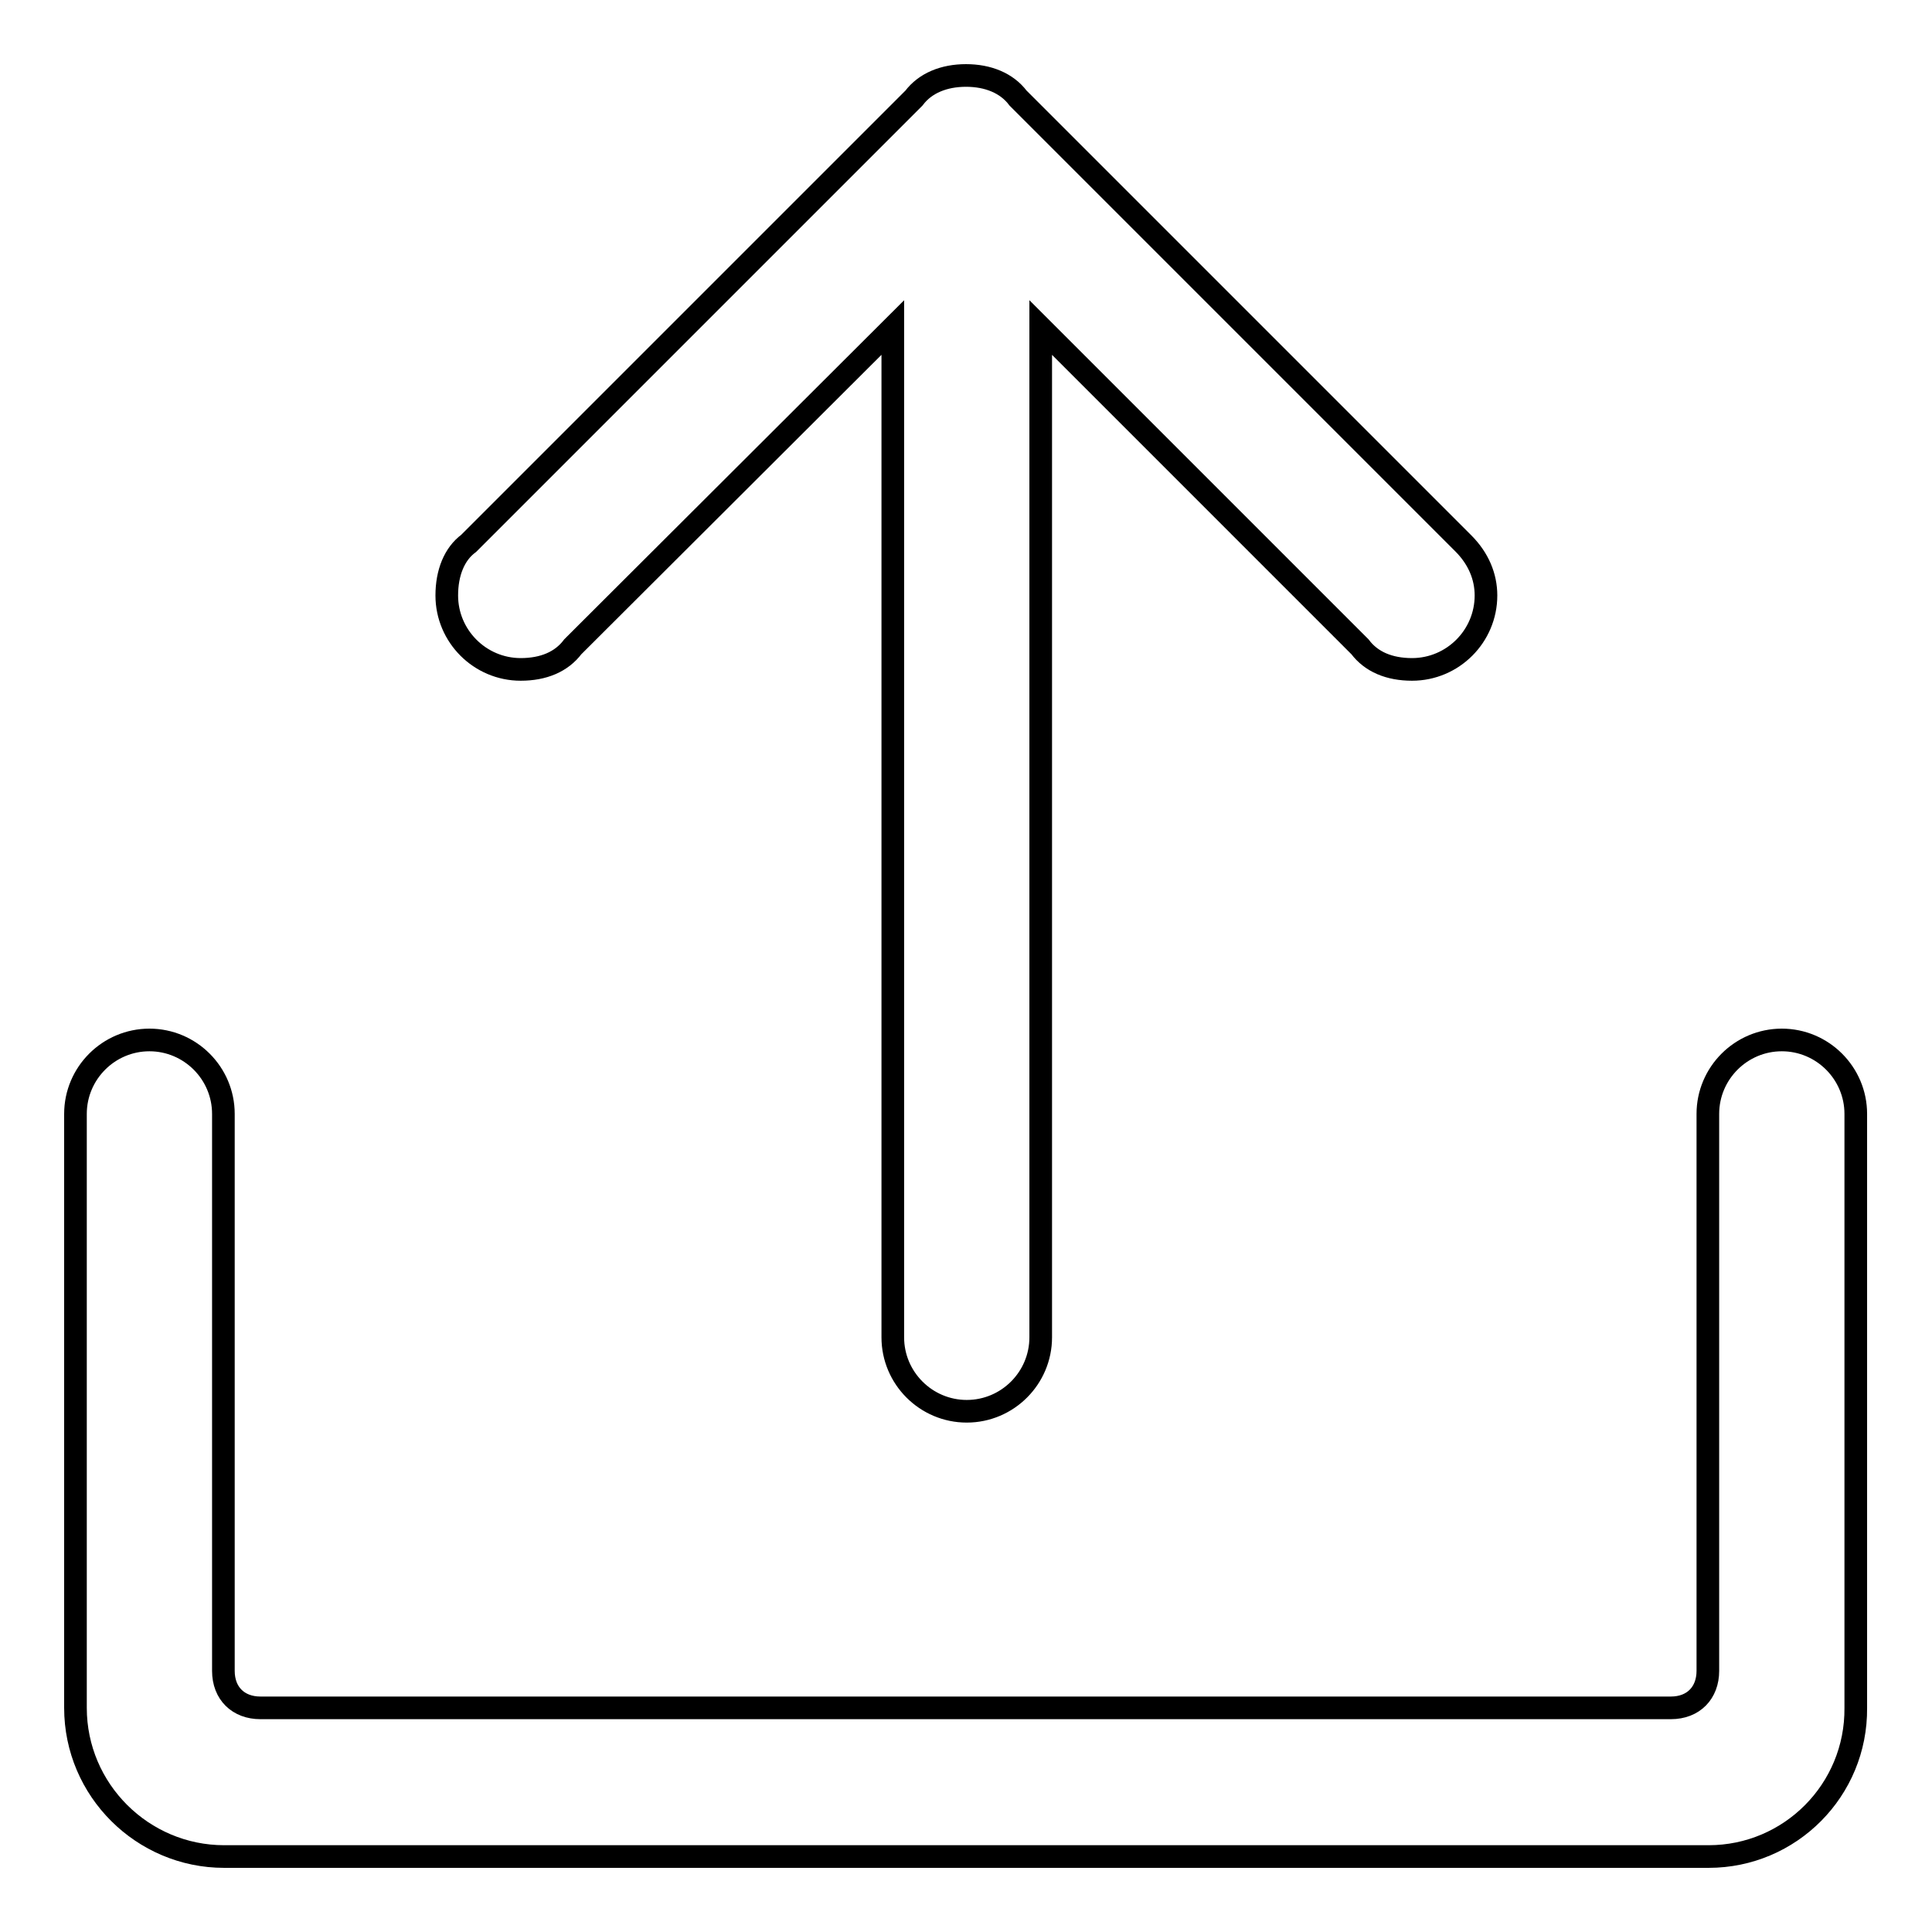
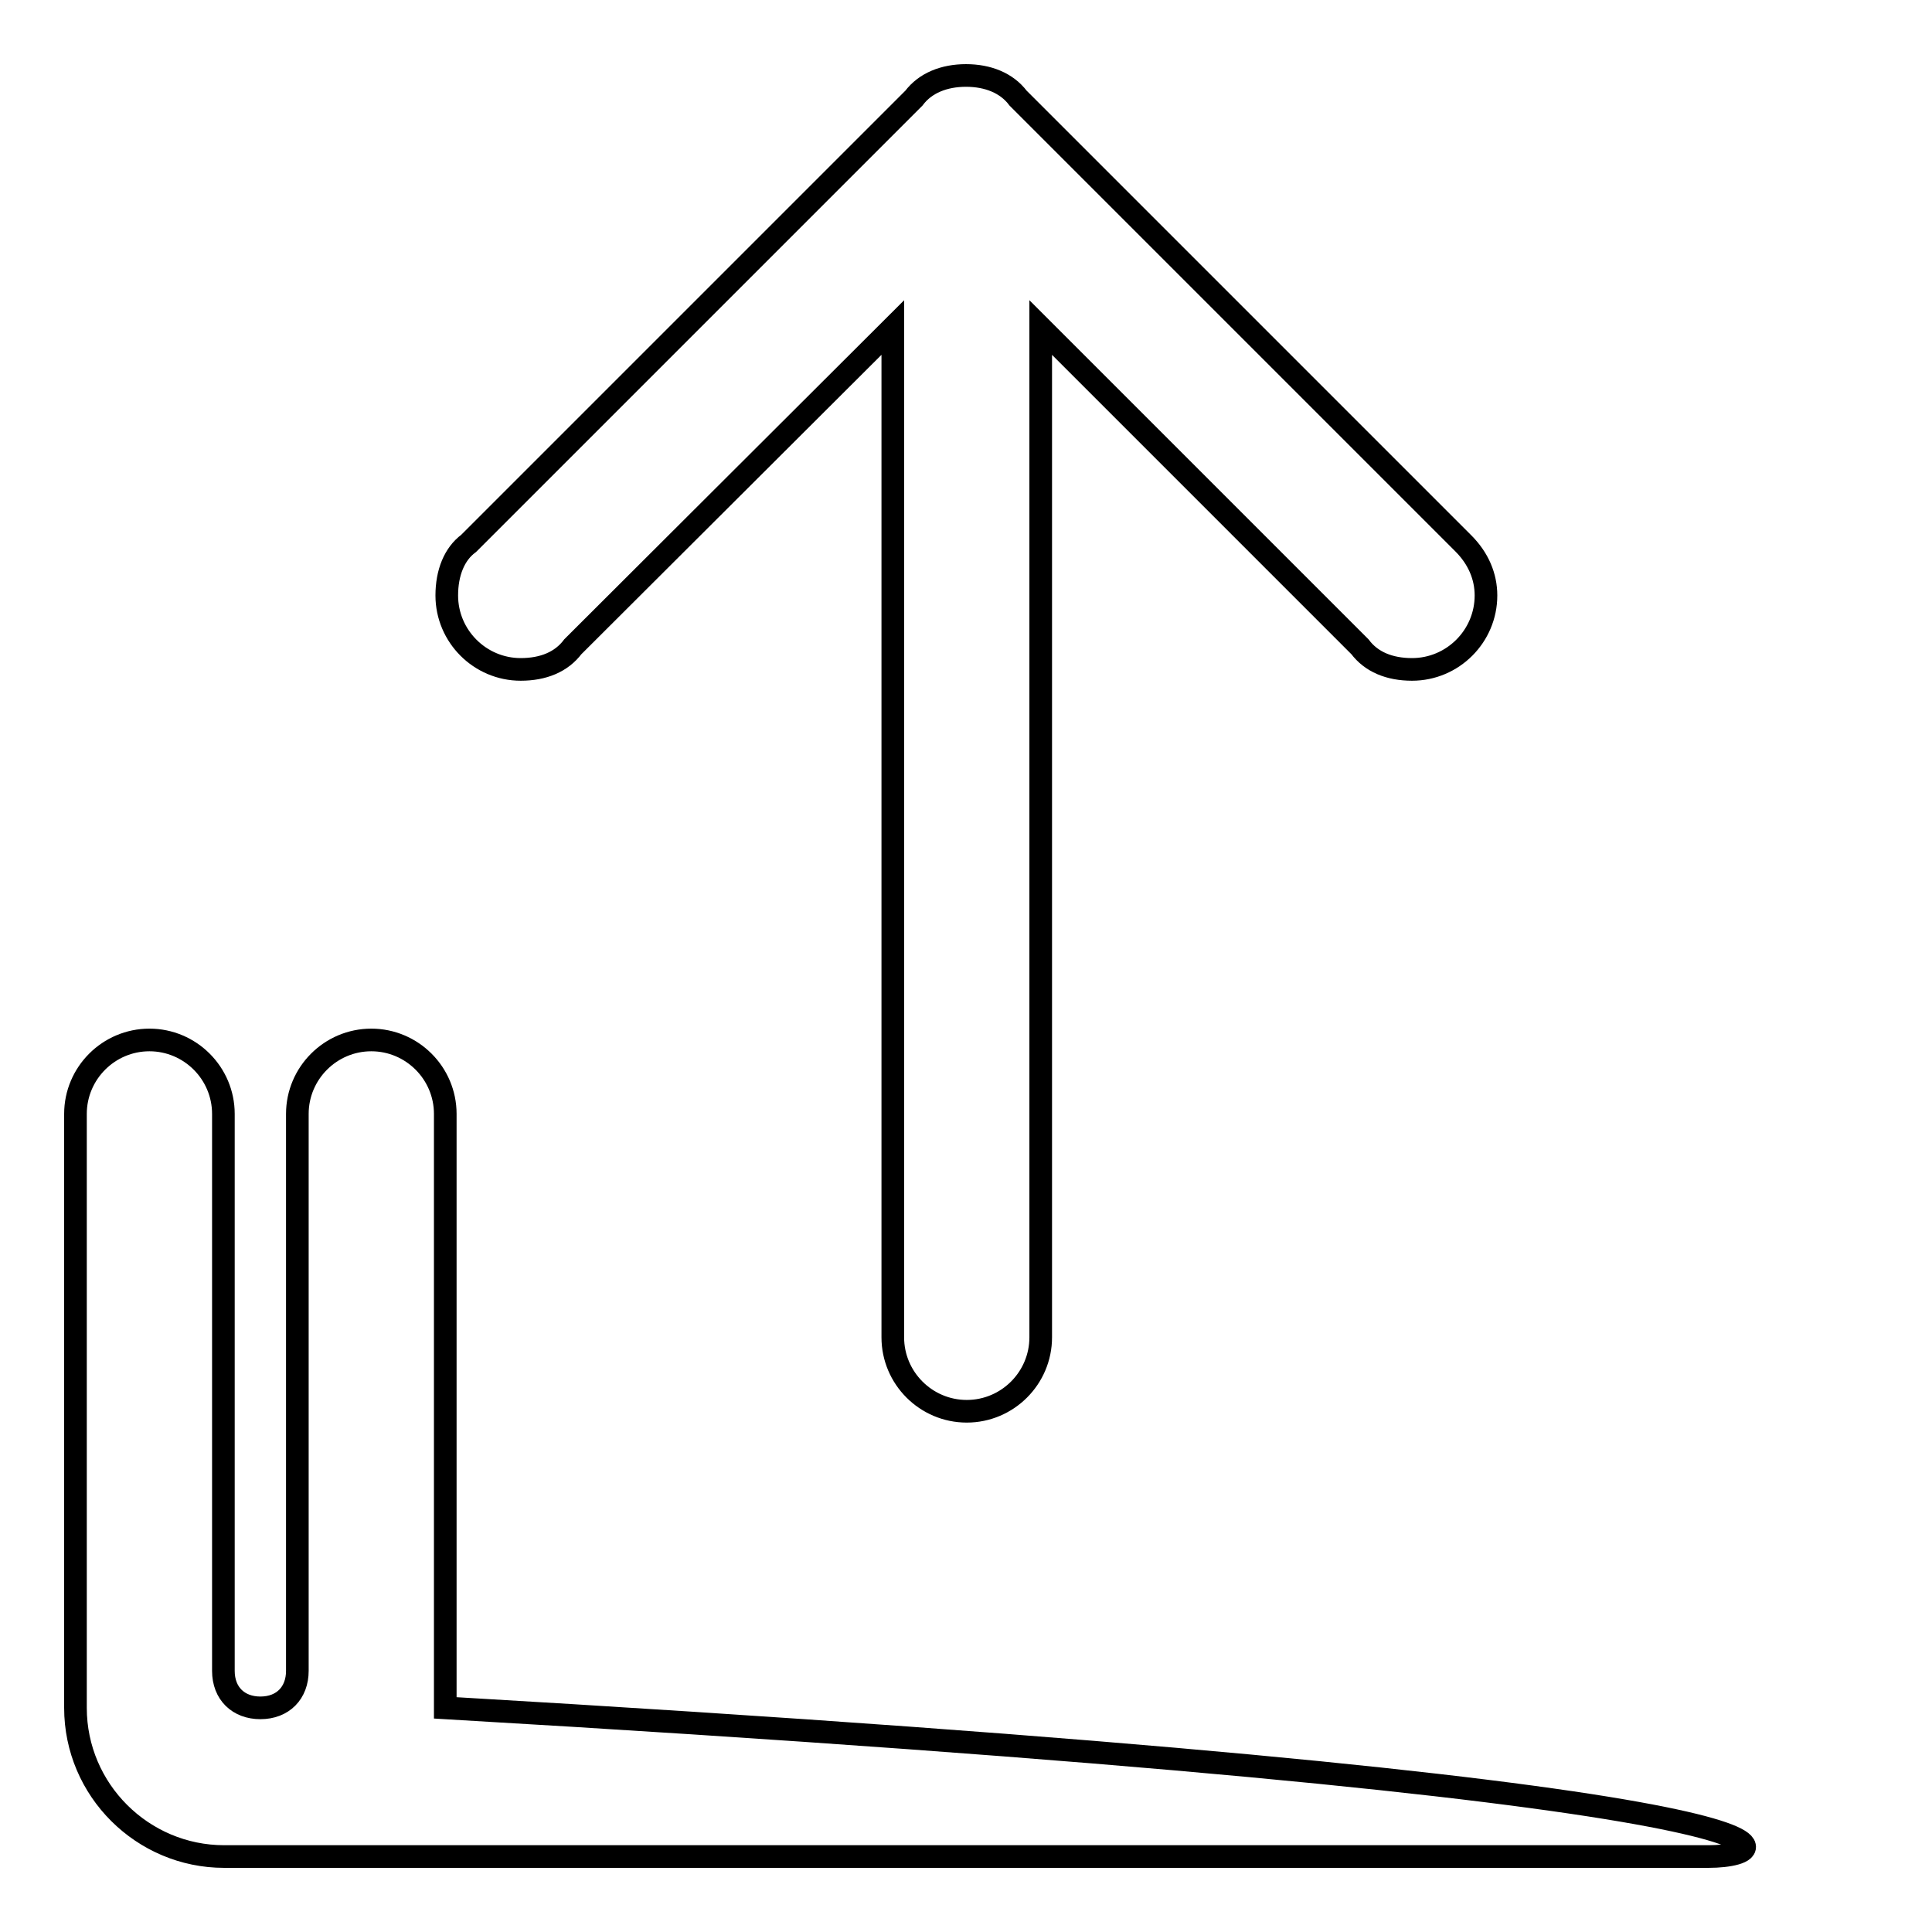
<svg xmlns="http://www.w3.org/2000/svg" version="1.1" x="0px" y="0px" viewBox="0 0 256 256" enable-background="new 0 0 256 256" xml:space="preserve">
  <g>
    <g>
-       <path stroke-width="3" fill-opacity="0" stroke="#000000" d="M226.4,246H29.7c-10.8,0-19.7-8.8-19.7-19.7v-78.7c0-5.4,4.4-9.8,9.8-9.8c5.4,0,9.8,4.4,9.8,9.8v73.8c0,3,2,4.9,4.9,4.9h186.9c3,0,4.9-2,4.9-4.9v-73.8l0,0c0-5.4,4.4-9.8,9.8-9.8c5.4,0,9.8,4.4,9.8,9.8v78.7C246,237.2,237.2,246,226.4,246z M62.1,72l59-59l0,0c1.5-2,4-3,6.9-3c2.9,0,5.4,1,6.9,3l0,0l59,59l0,0c2,2,3,4.4,3,6.9c0,5.4-4.4,9.8-9.8,9.8c-3,0-5.4-1-6.9-3l0,0l-42.3-42.3v133.8c0,5.4-4.4,9.8-9.8,9.8c-5.4,0-9.8-4.4-9.8-9.8V43.4L75.9,85.7l0,0c-1.5,2-3.9,3-6.9,3c-5.4,0-9.8-4.4-9.8-9.8C59.2,75.9,60.2,73.4,62.1,72L62.1,72z" />
+       <path stroke-width="3" fill-opacity="0" stroke="#000000" d="M226.4,246H29.7c-10.8,0-19.7-8.8-19.7-19.7v-78.7c0-5.4,4.4-9.8,9.8-9.8c5.4,0,9.8,4.4,9.8,9.8v73.8c0,3,2,4.9,4.9,4.9c3,0,4.9-2,4.9-4.9v-73.8l0,0c0-5.4,4.4-9.8,9.8-9.8c5.4,0,9.8,4.4,9.8,9.8v78.7C246,237.2,237.2,246,226.4,246z M62.1,72l59-59l0,0c1.5-2,4-3,6.9-3c2.9,0,5.4,1,6.9,3l0,0l59,59l0,0c2,2,3,4.4,3,6.9c0,5.4-4.4,9.8-9.8,9.8c-3,0-5.4-1-6.9-3l0,0l-42.3-42.3v133.8c0,5.4-4.4,9.8-9.8,9.8c-5.4,0-9.8-4.4-9.8-9.8V43.4L75.9,85.7l0,0c-1.5,2-3.9,3-6.9,3c-5.4,0-9.8-4.4-9.8-9.8C59.2,75.9,60.2,73.4,62.1,72L62.1,72z" />
    </g>
  </g>
</svg>